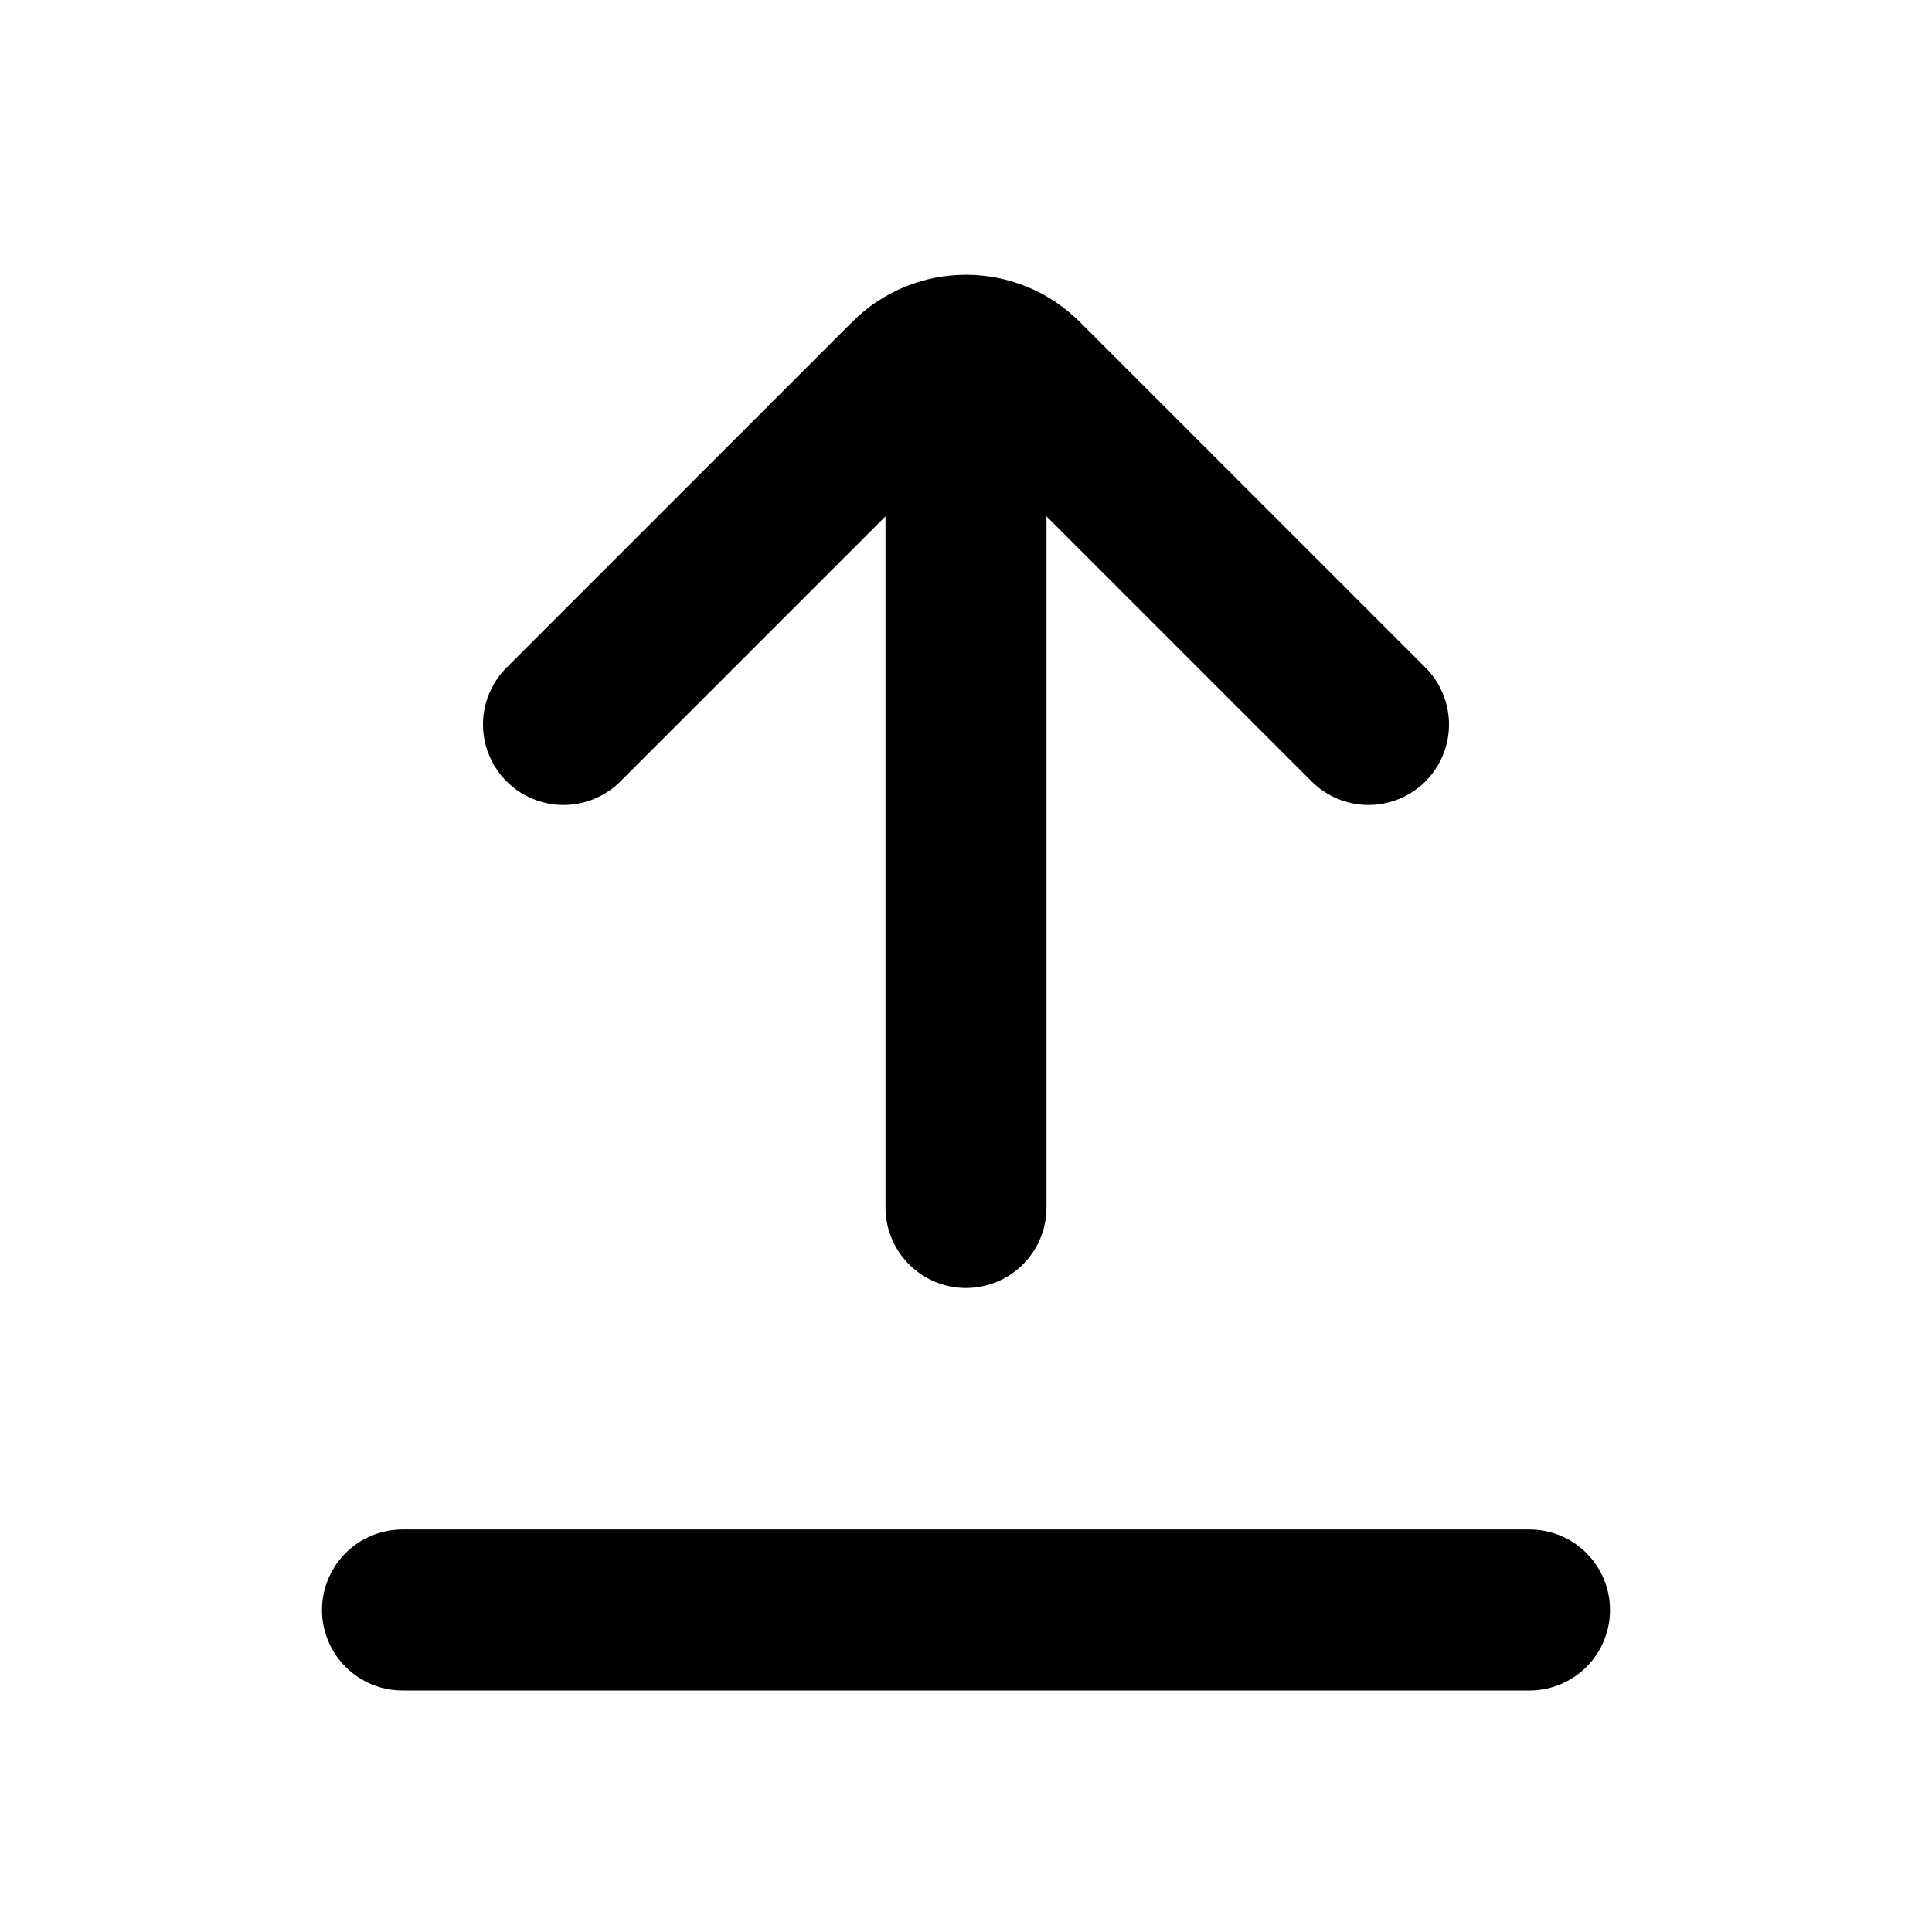
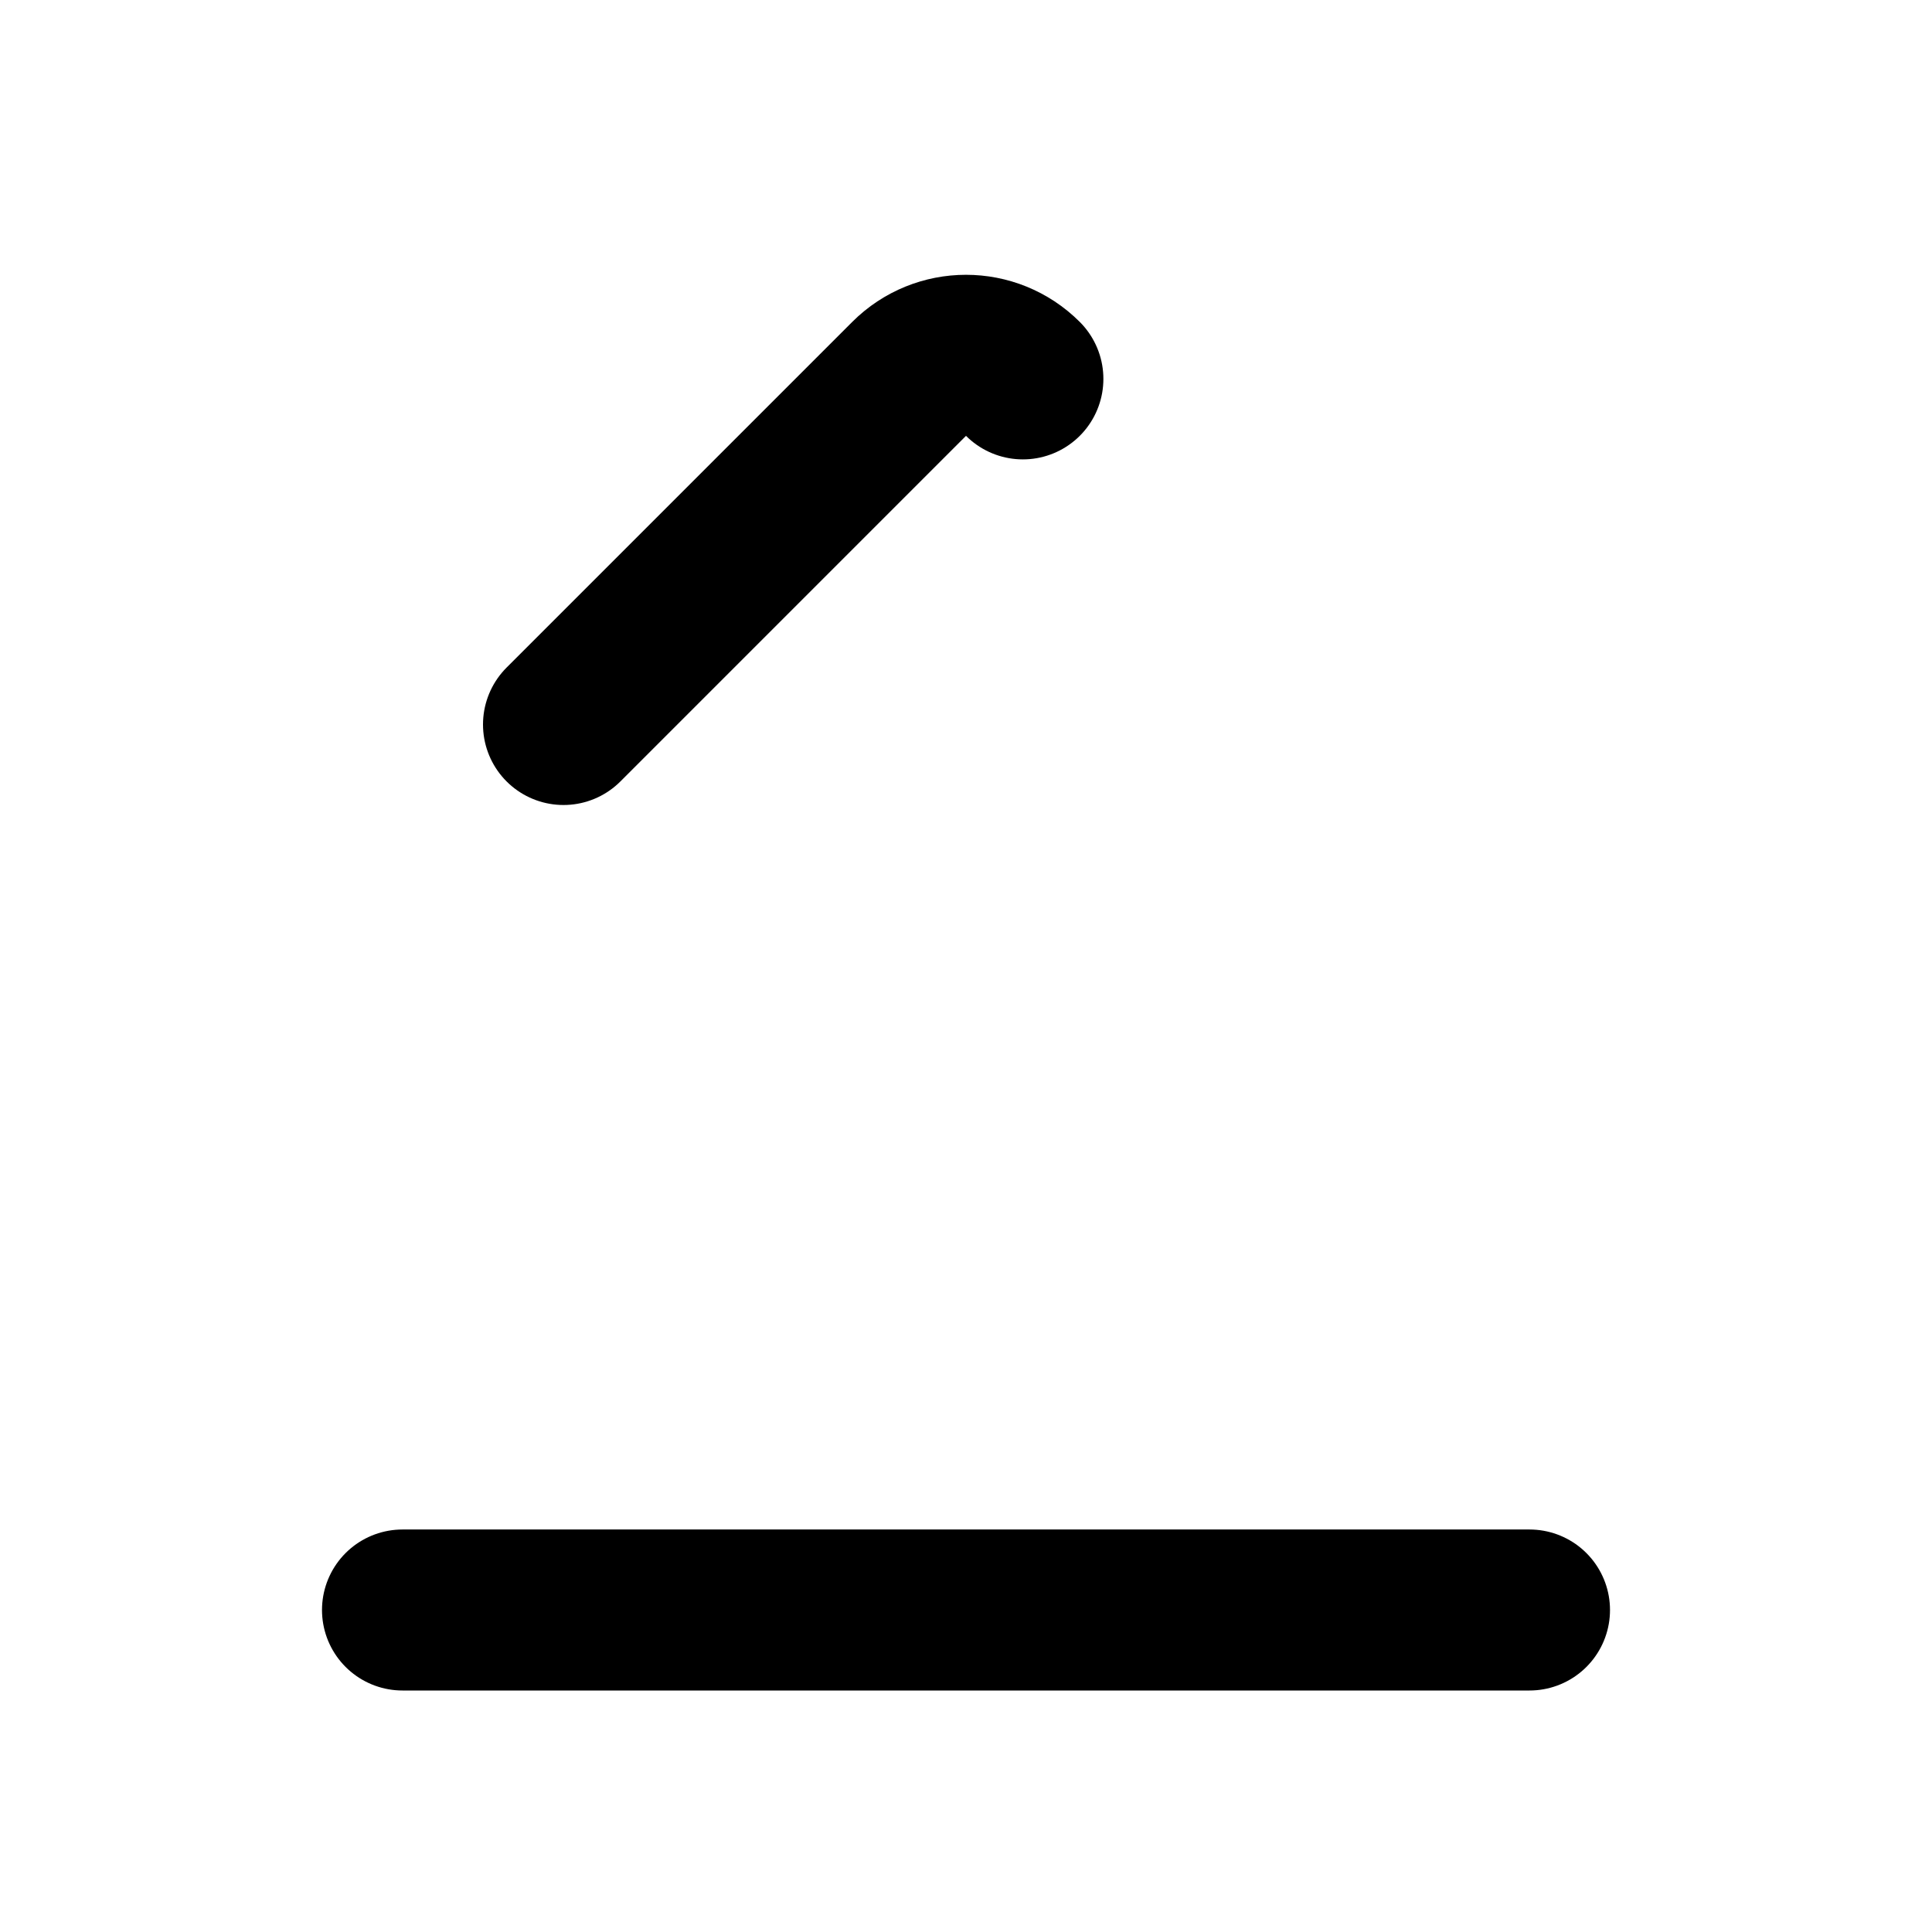
<svg xmlns="http://www.w3.org/2000/svg" width="18" height="18" viewBox="0 0 18 18" fill="none">
  <g id="Page-1">
    <g id="Upload-3">
-       <path id="Path" d="M9 3.75V11.25" stroke="black" stroke-width="1.5" stroke-linecap="round" />
      <path id="Path_2" d="M14.25 15H3.75" stroke="black" stroke-width="1.5" stroke-linecap="round" />
-       <path id="Path_3" d="M5.25 6.75L8.47 3.53C8.763 3.237 9.237 3.237 9.53 3.53L12.75 6.75" stroke="black" stroke-width="1.5" stroke-linecap="round" />
+       <path id="Path_3" d="M5.25 6.75L8.47 3.53C8.763 3.237 9.237 3.237 9.53 3.53" stroke="black" stroke-width="1.5" stroke-linecap="round" />
    </g>
  </g>
</svg>